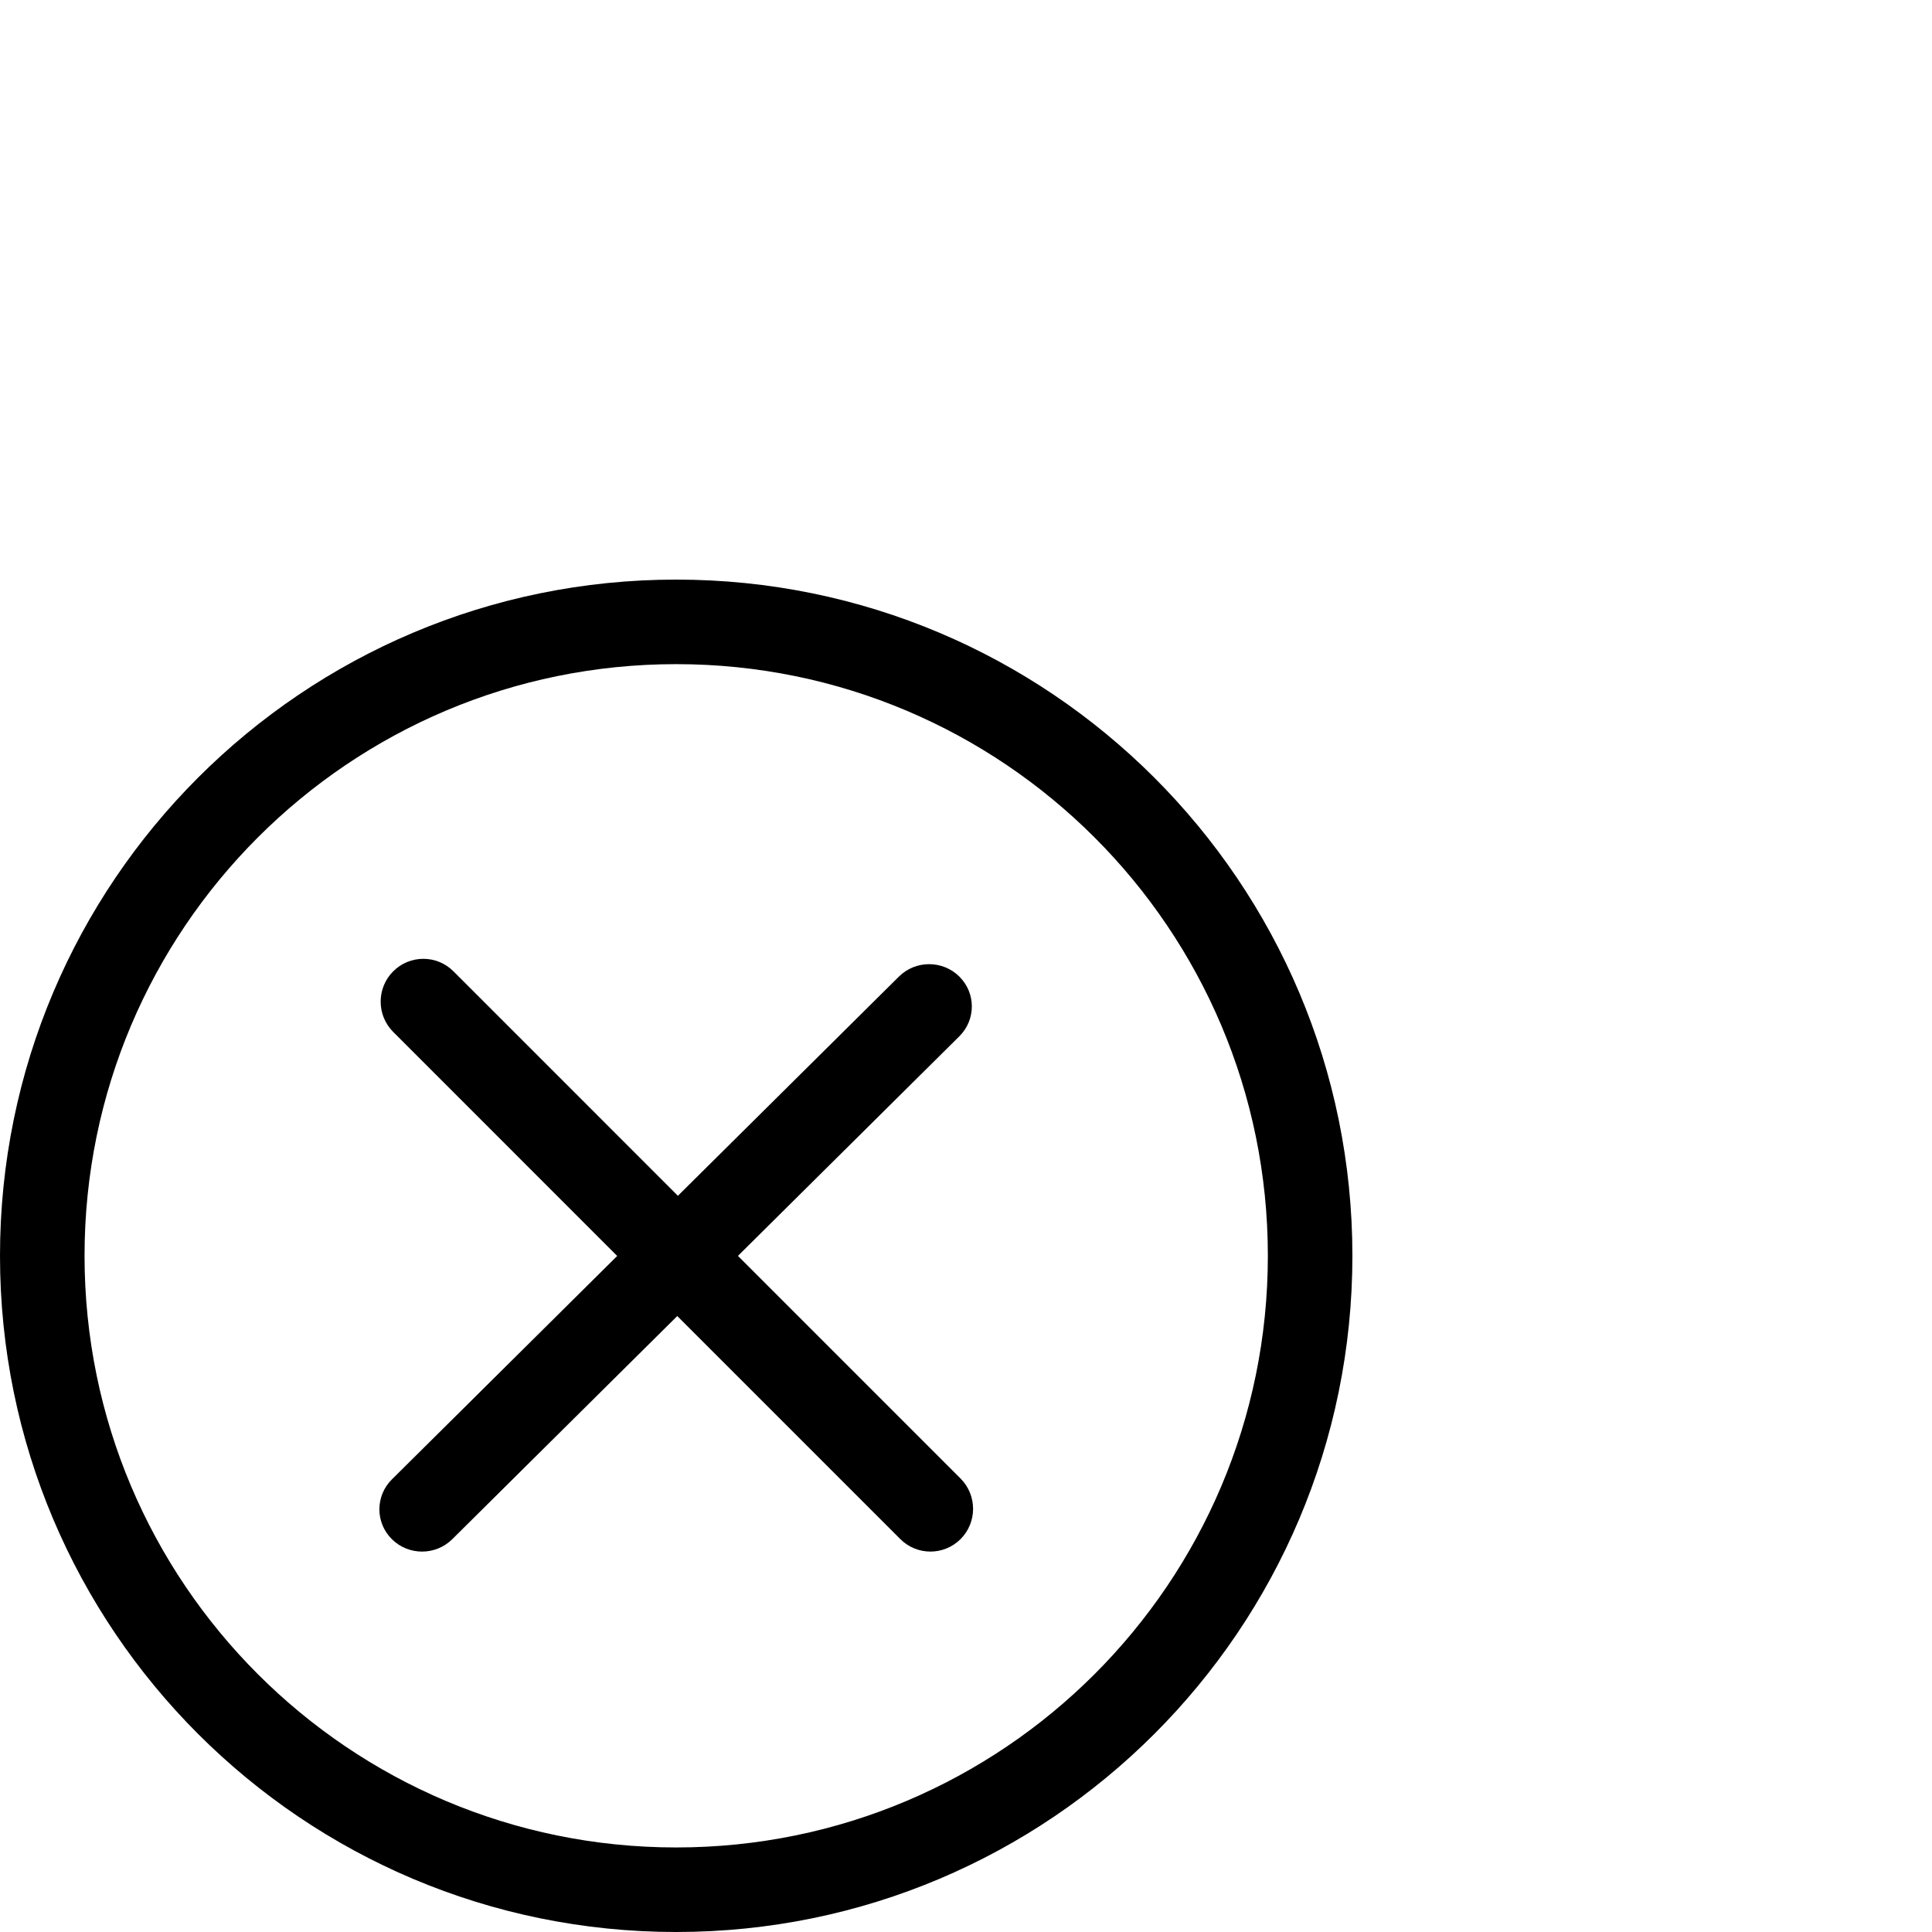
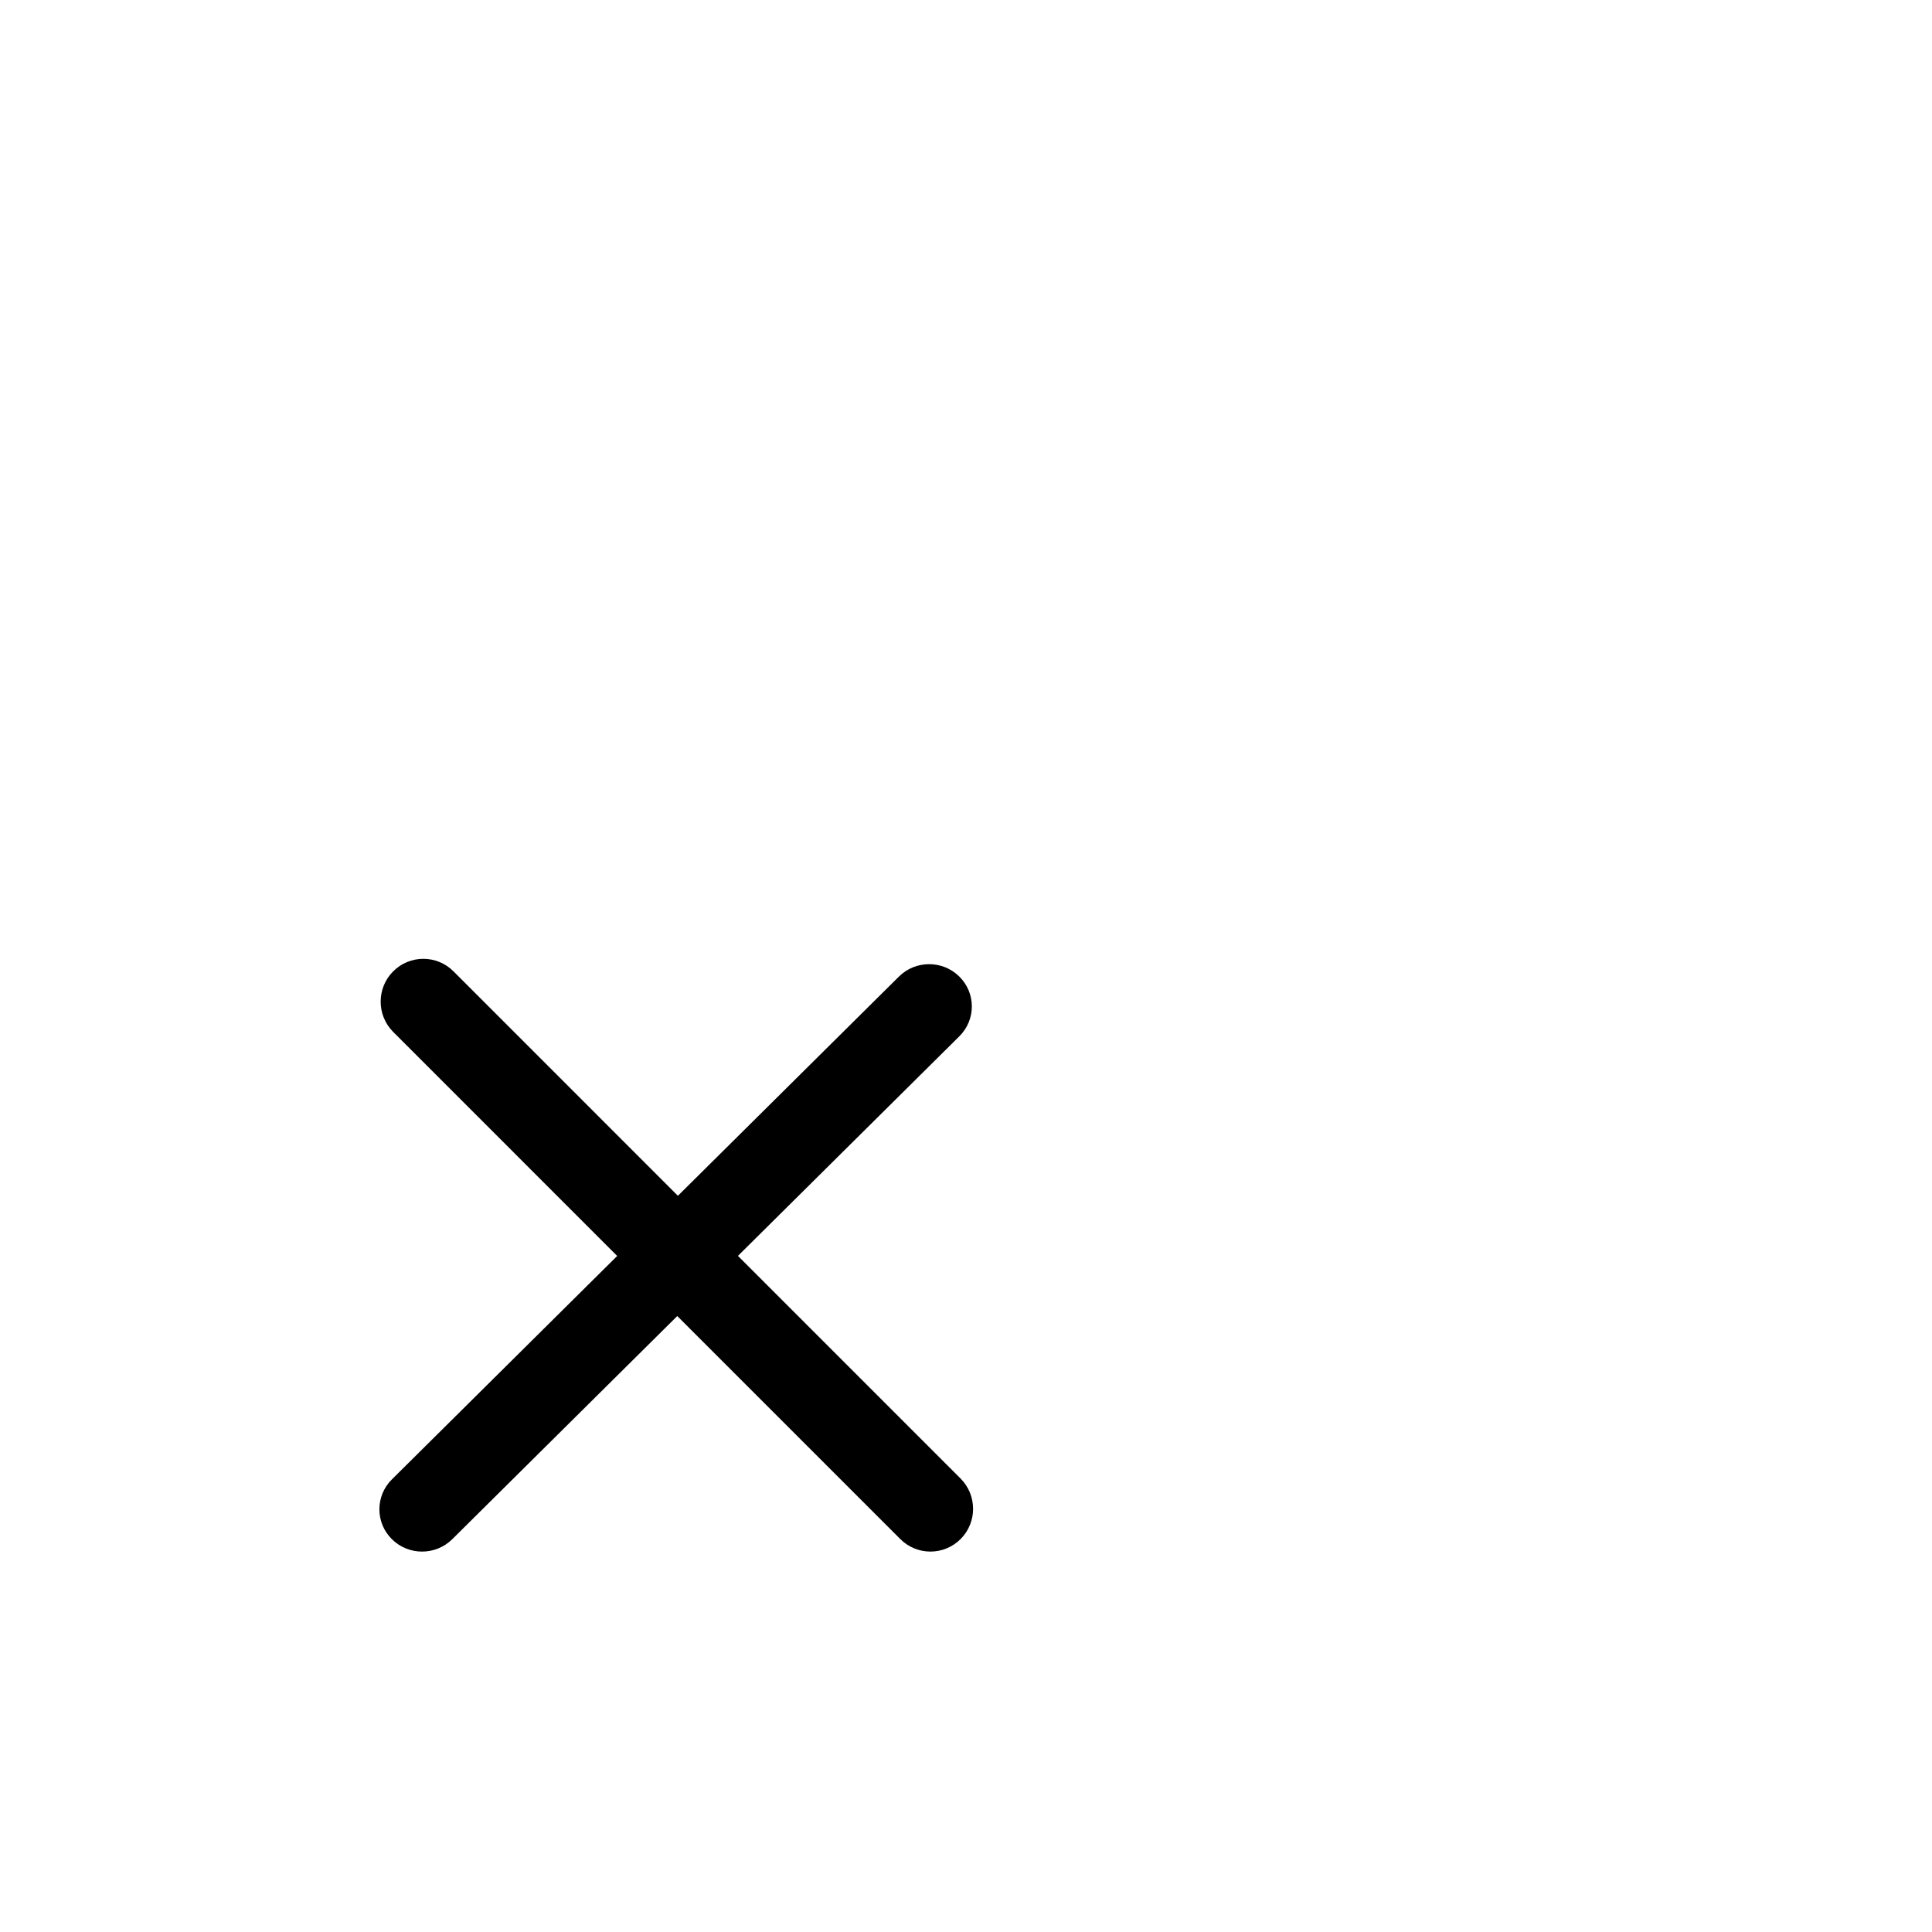
<svg xmlns="http://www.w3.org/2000/svg" version="1.1" id="Capa_1" x="0px" y="0px" width="50px" height="50px" viewBox="375 275 50 50" enable-background="new 375 275 50 50" xml:space="preserve">
  <g>
    <g id="Cancel">
-       <path d="M392.5,290c-9.665,0-17.5,7.835-17.5,17.5c0,9.664,7.835,17.5,17.5,17.5c9.664,0,17.5-7.835,17.5-17.5    S402.164,290,392.5,290z M392.5,322.812c-8.457,0-15.312-6.856-15.312-15.312s6.856-15.312,15.312-15.312    s15.312,6.856,15.312,15.312S400.957,322.812,392.5,322.812z" />
      <path d="M399.86,313.265l-5.762-5.763l5.729-5.682c0.432-0.428,0.432-1.12,0-1.547c-0.431-0.427-1.131-0.427-1.562,0l-5.721,5.674    l-5.807-5.808c-0.431-0.433-1.131-0.433-1.562,0c-0.431,0.432-0.431,1.134,0,1.566l5.798,5.799l-5.831,5.783    c-0.431,0.428-0.431,1.12,0,1.547c0.431,0.428,1.131,0.428,1.563,0l5.823-5.775l5.771,5.771c0.431,0.433,1.131,0.433,1.562,0    C400.291,314.399,400.291,313.698,399.86,313.265z" />
    </g>
  </g>
</svg>